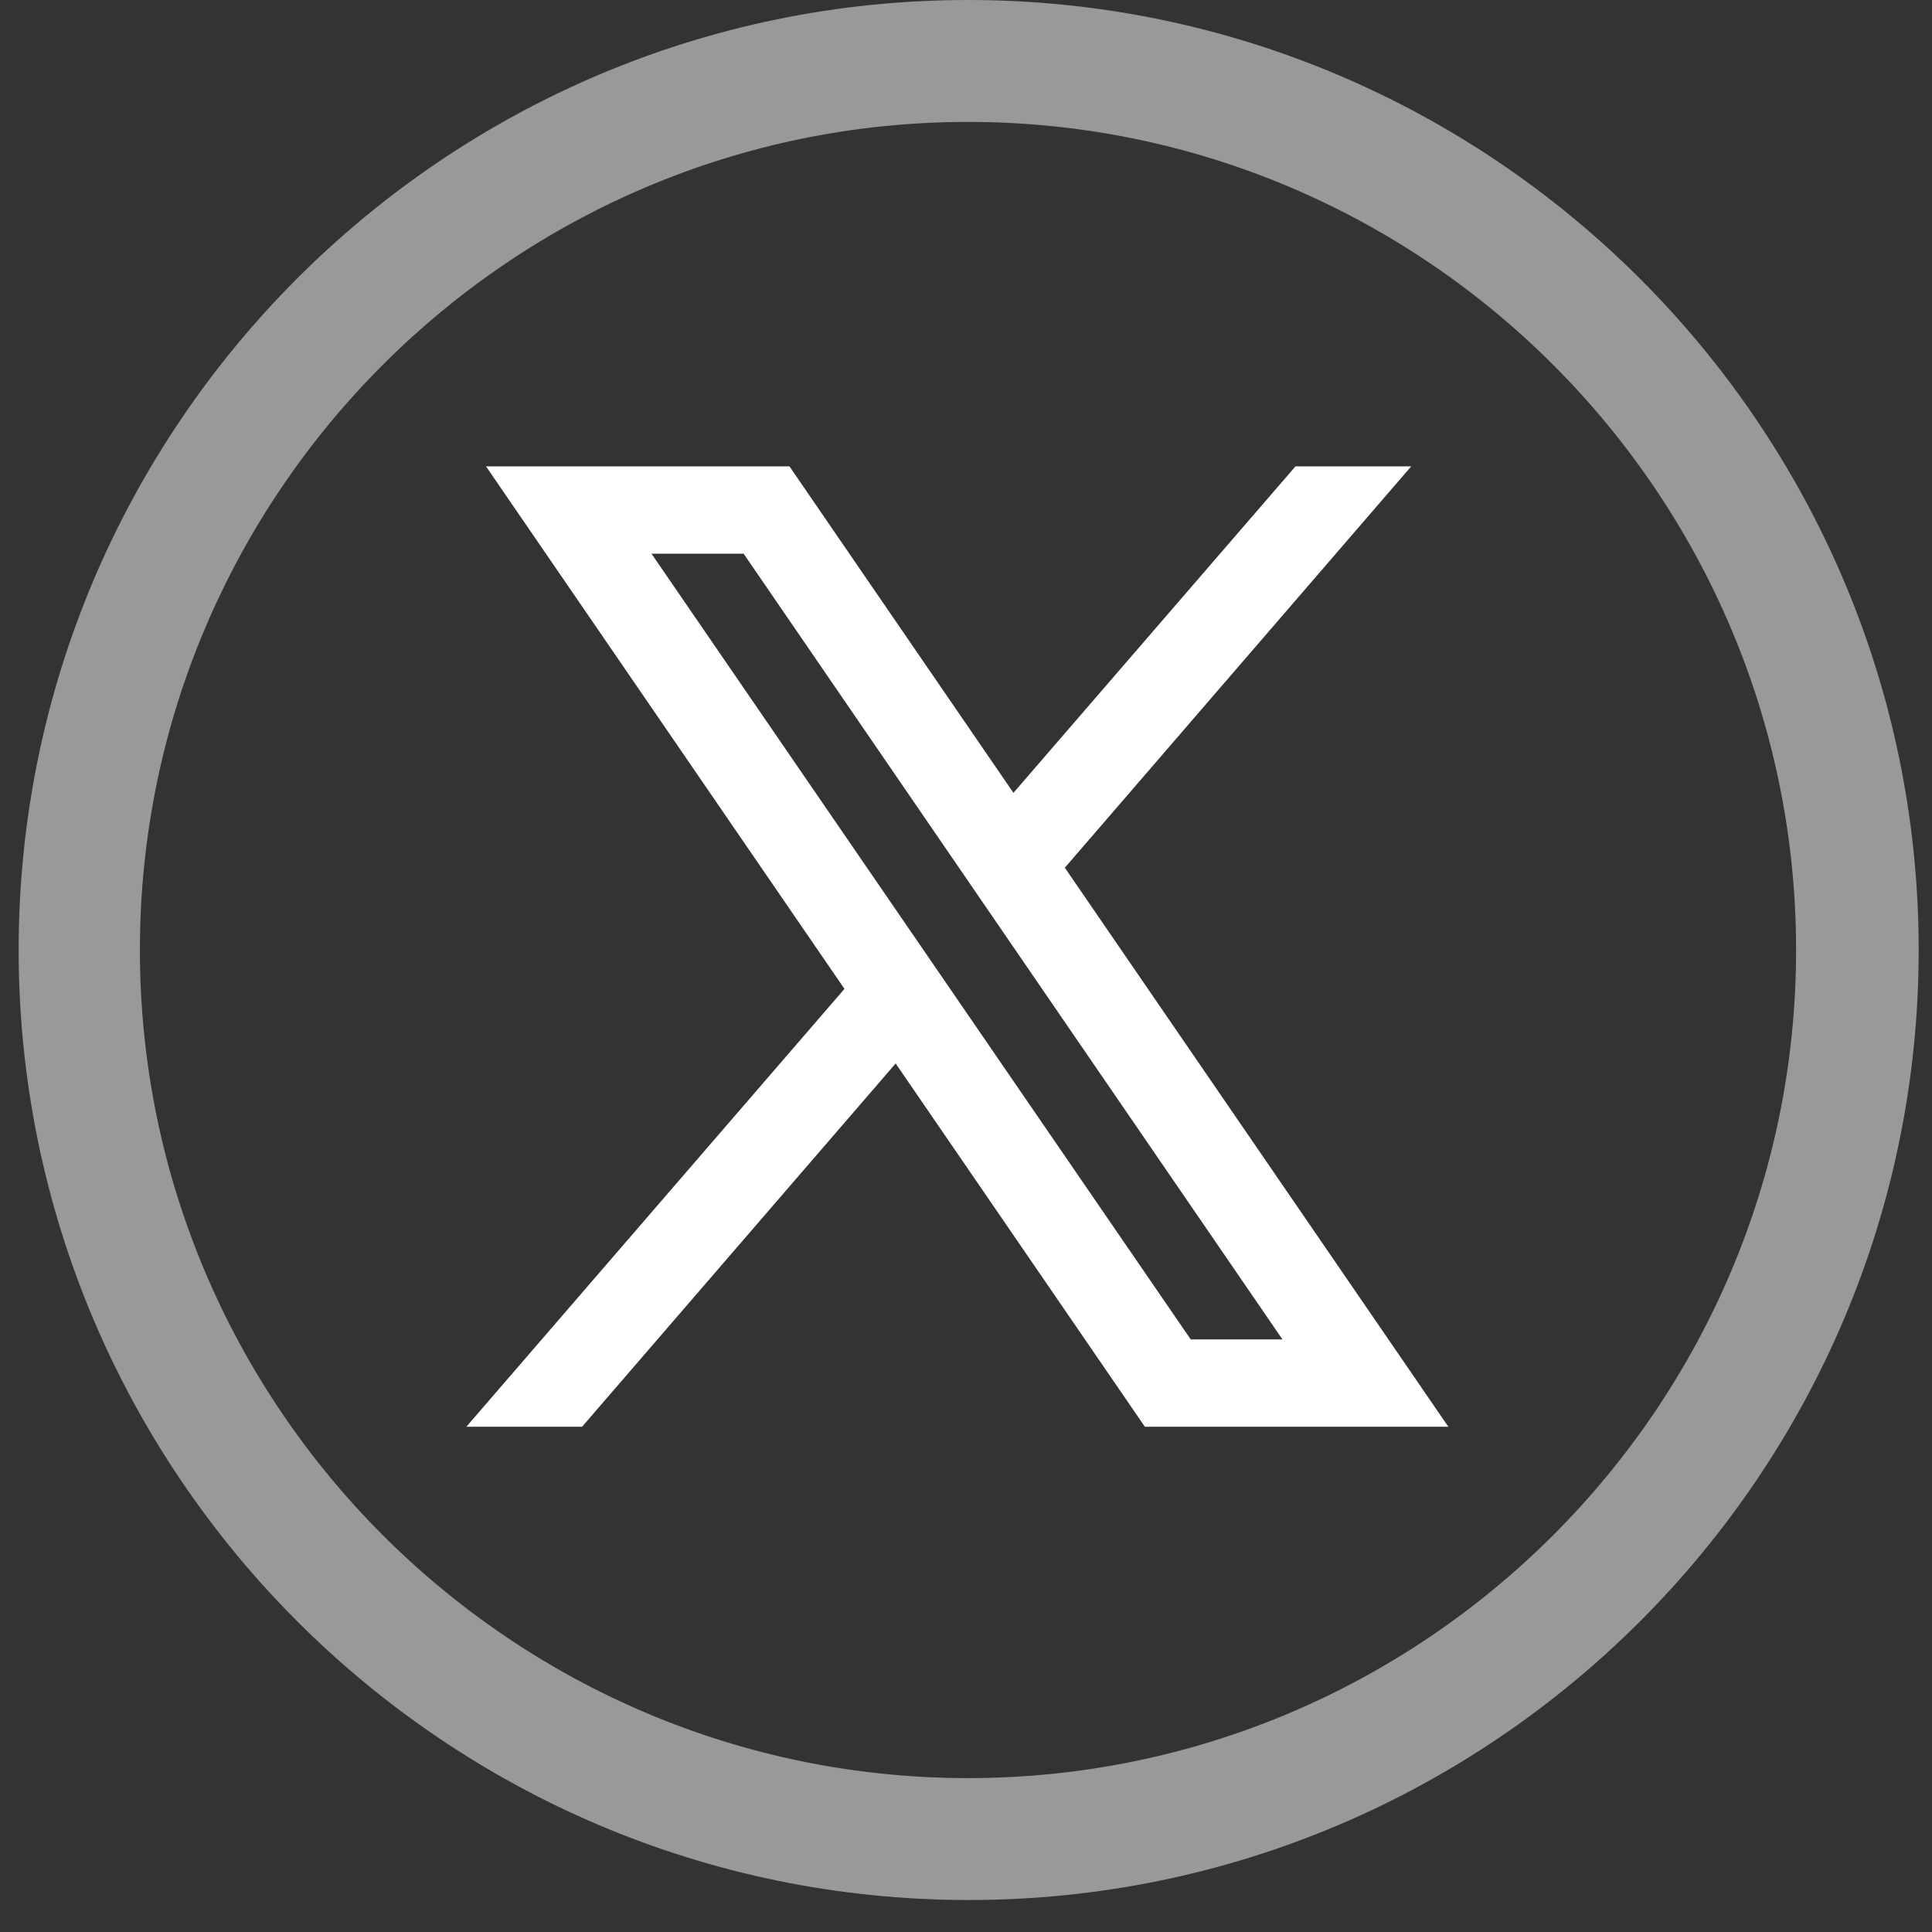
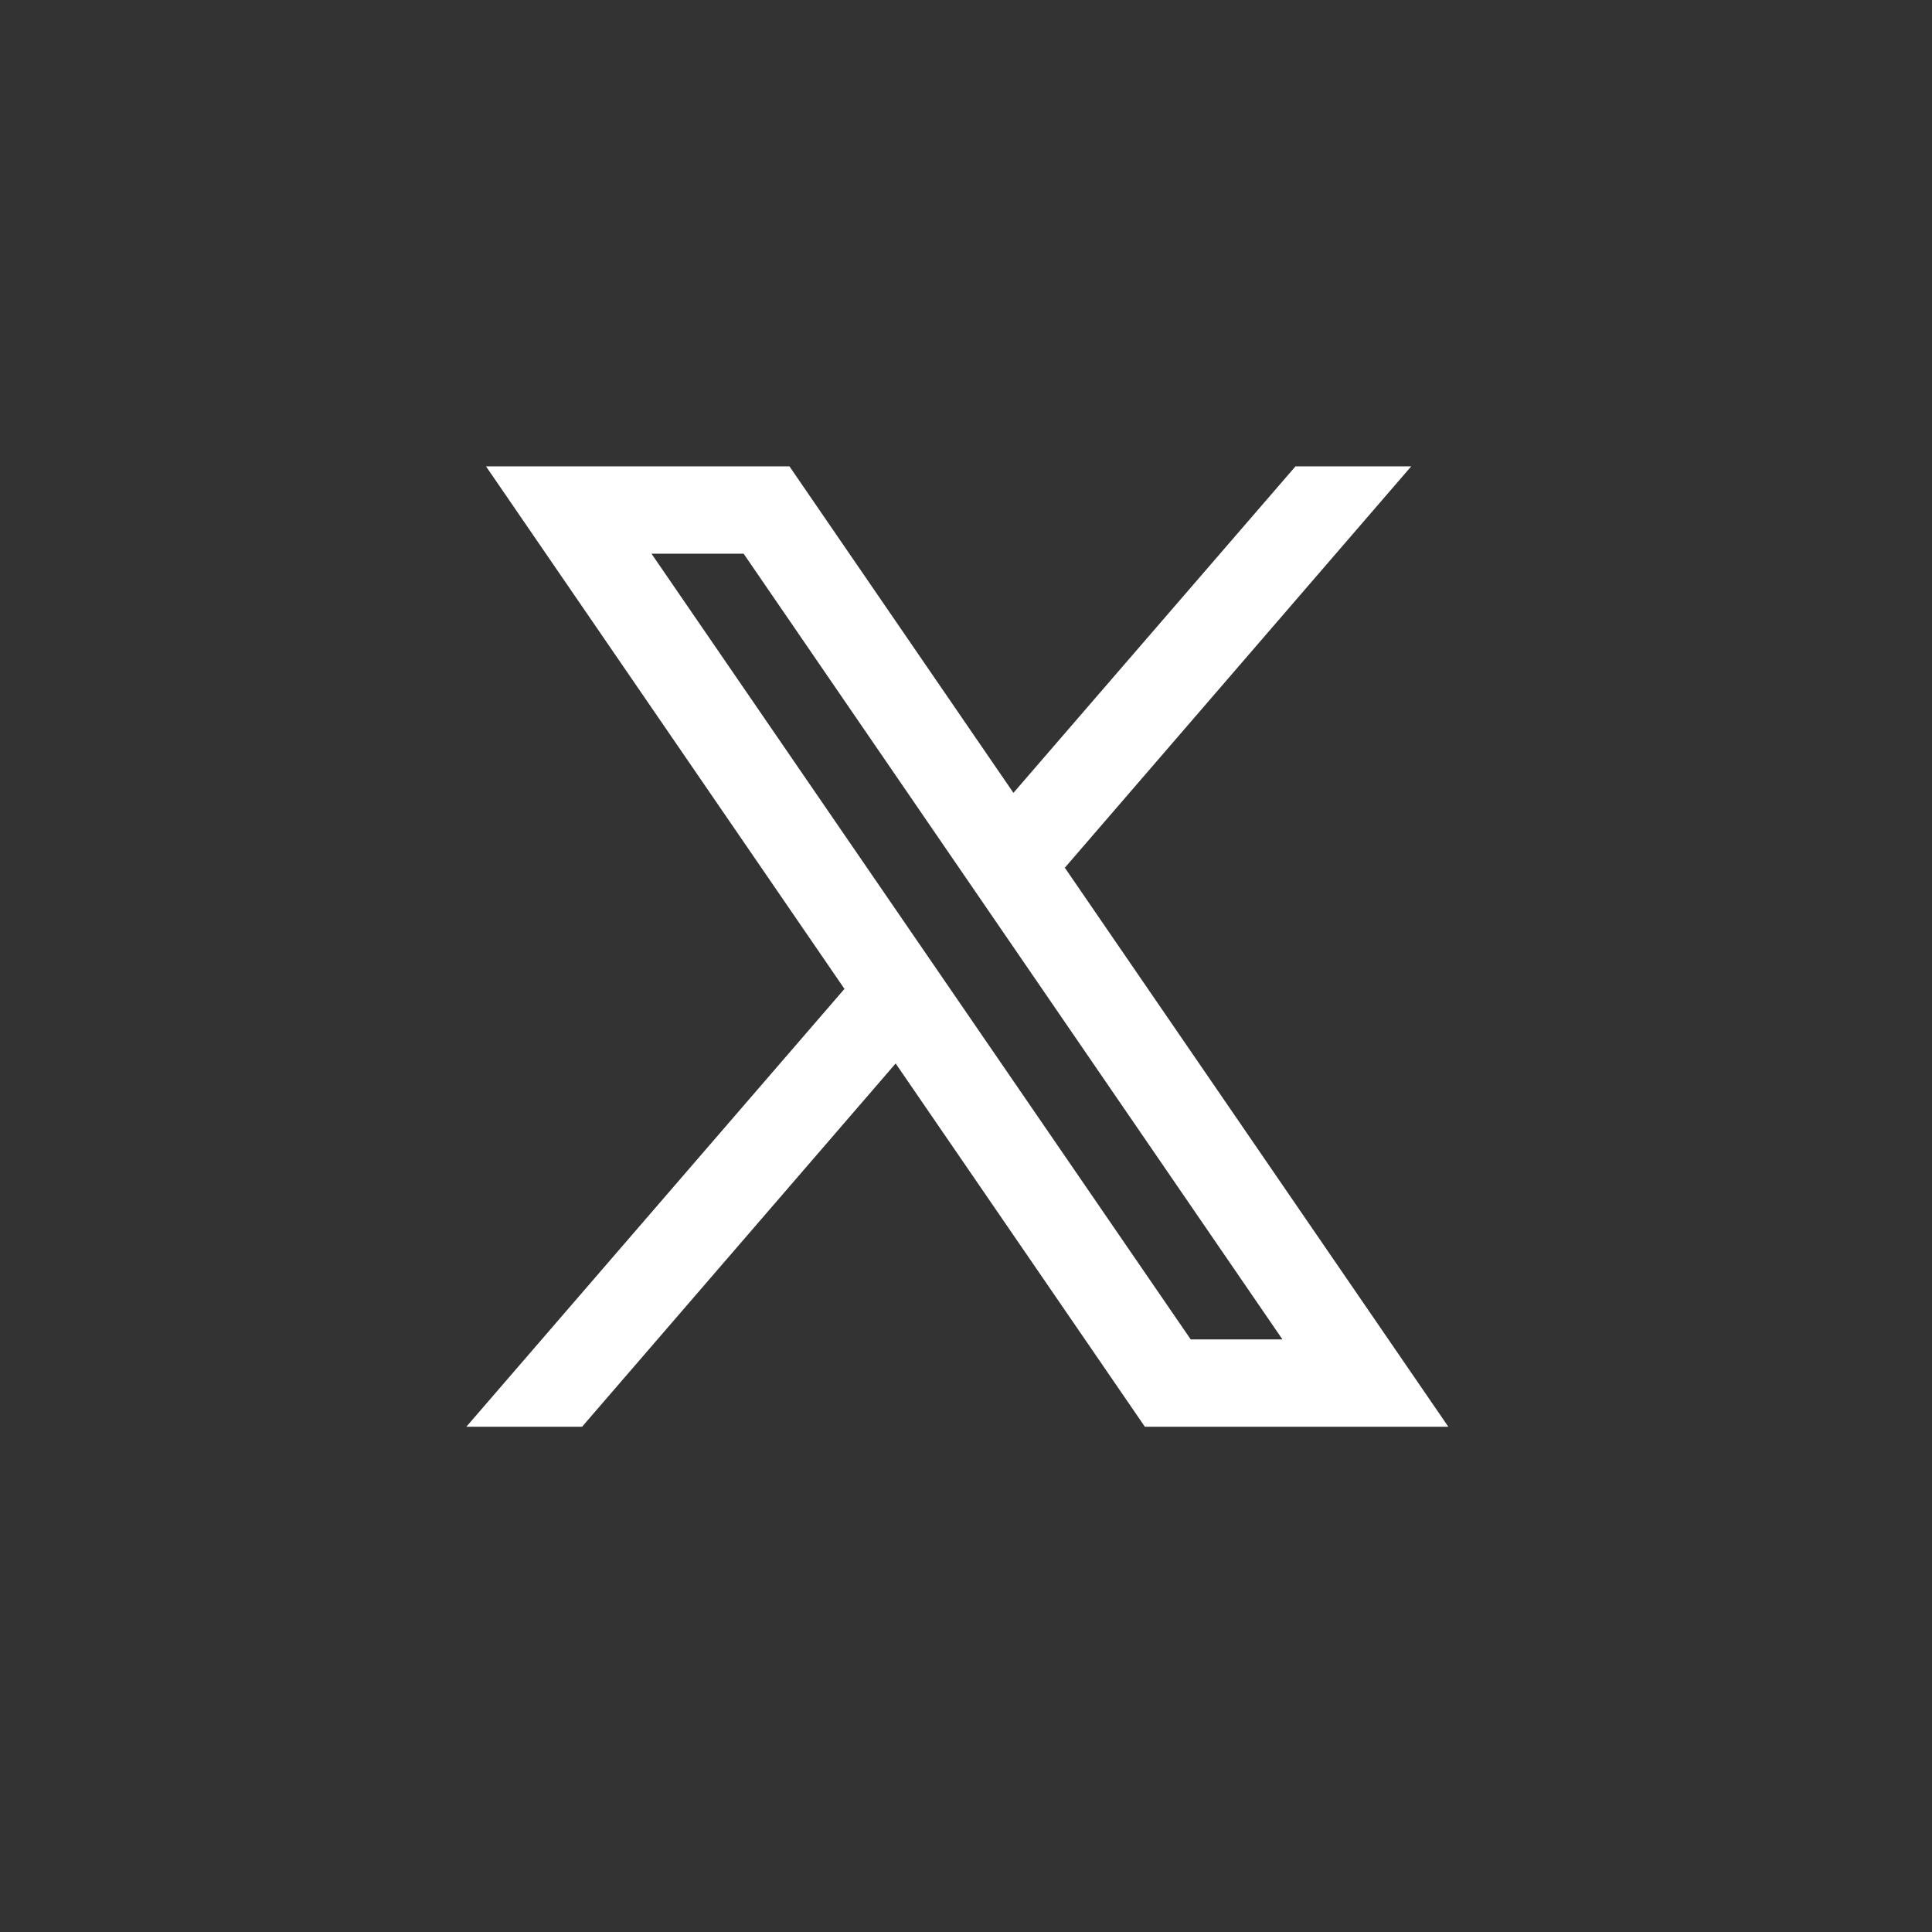
<svg xmlns="http://www.w3.org/2000/svg" width="29" height="29" viewBox="0 0 29 29" fill="none">
  <rect x="0" y="0" width="29" height="29" fill="#333333" stroke="none" />
  <path fill-rule="evenodd" clip-rule="evenodd" d="M21.74 21.416L15.976 13.014L15.986 13.022L21.183 7H19.446L15.212 11.901L11.85 7H7.295L12.676 14.844L12.676 14.843L7 21.416H8.737L13.444 15.963L17.185 21.416H21.74ZM11.162 8.311L19.25 20.105H17.873L9.779 8.311H11.162Z" fill="white" />
-   <path opacity="0.5" d="M14.53 0C6.67 0 0.28 6.4 0.28 14.26C0.28 22.12 6.68 28.52 14.54 28.52C22.4 28.52 28.8 22.12 28.8 14.26C28.8 6.4 22.4 0 14.53 0ZM14.53 26.69C7.68 26.69 2.1 21.11 2.1 14.26C2.1 7.41 7.68 1.83 14.53 1.83C21.38 1.83 26.96 7.41 26.96 14.26C26.96 21.11 21.38 26.69 14.53 26.69Z" fill="white" />
</svg>